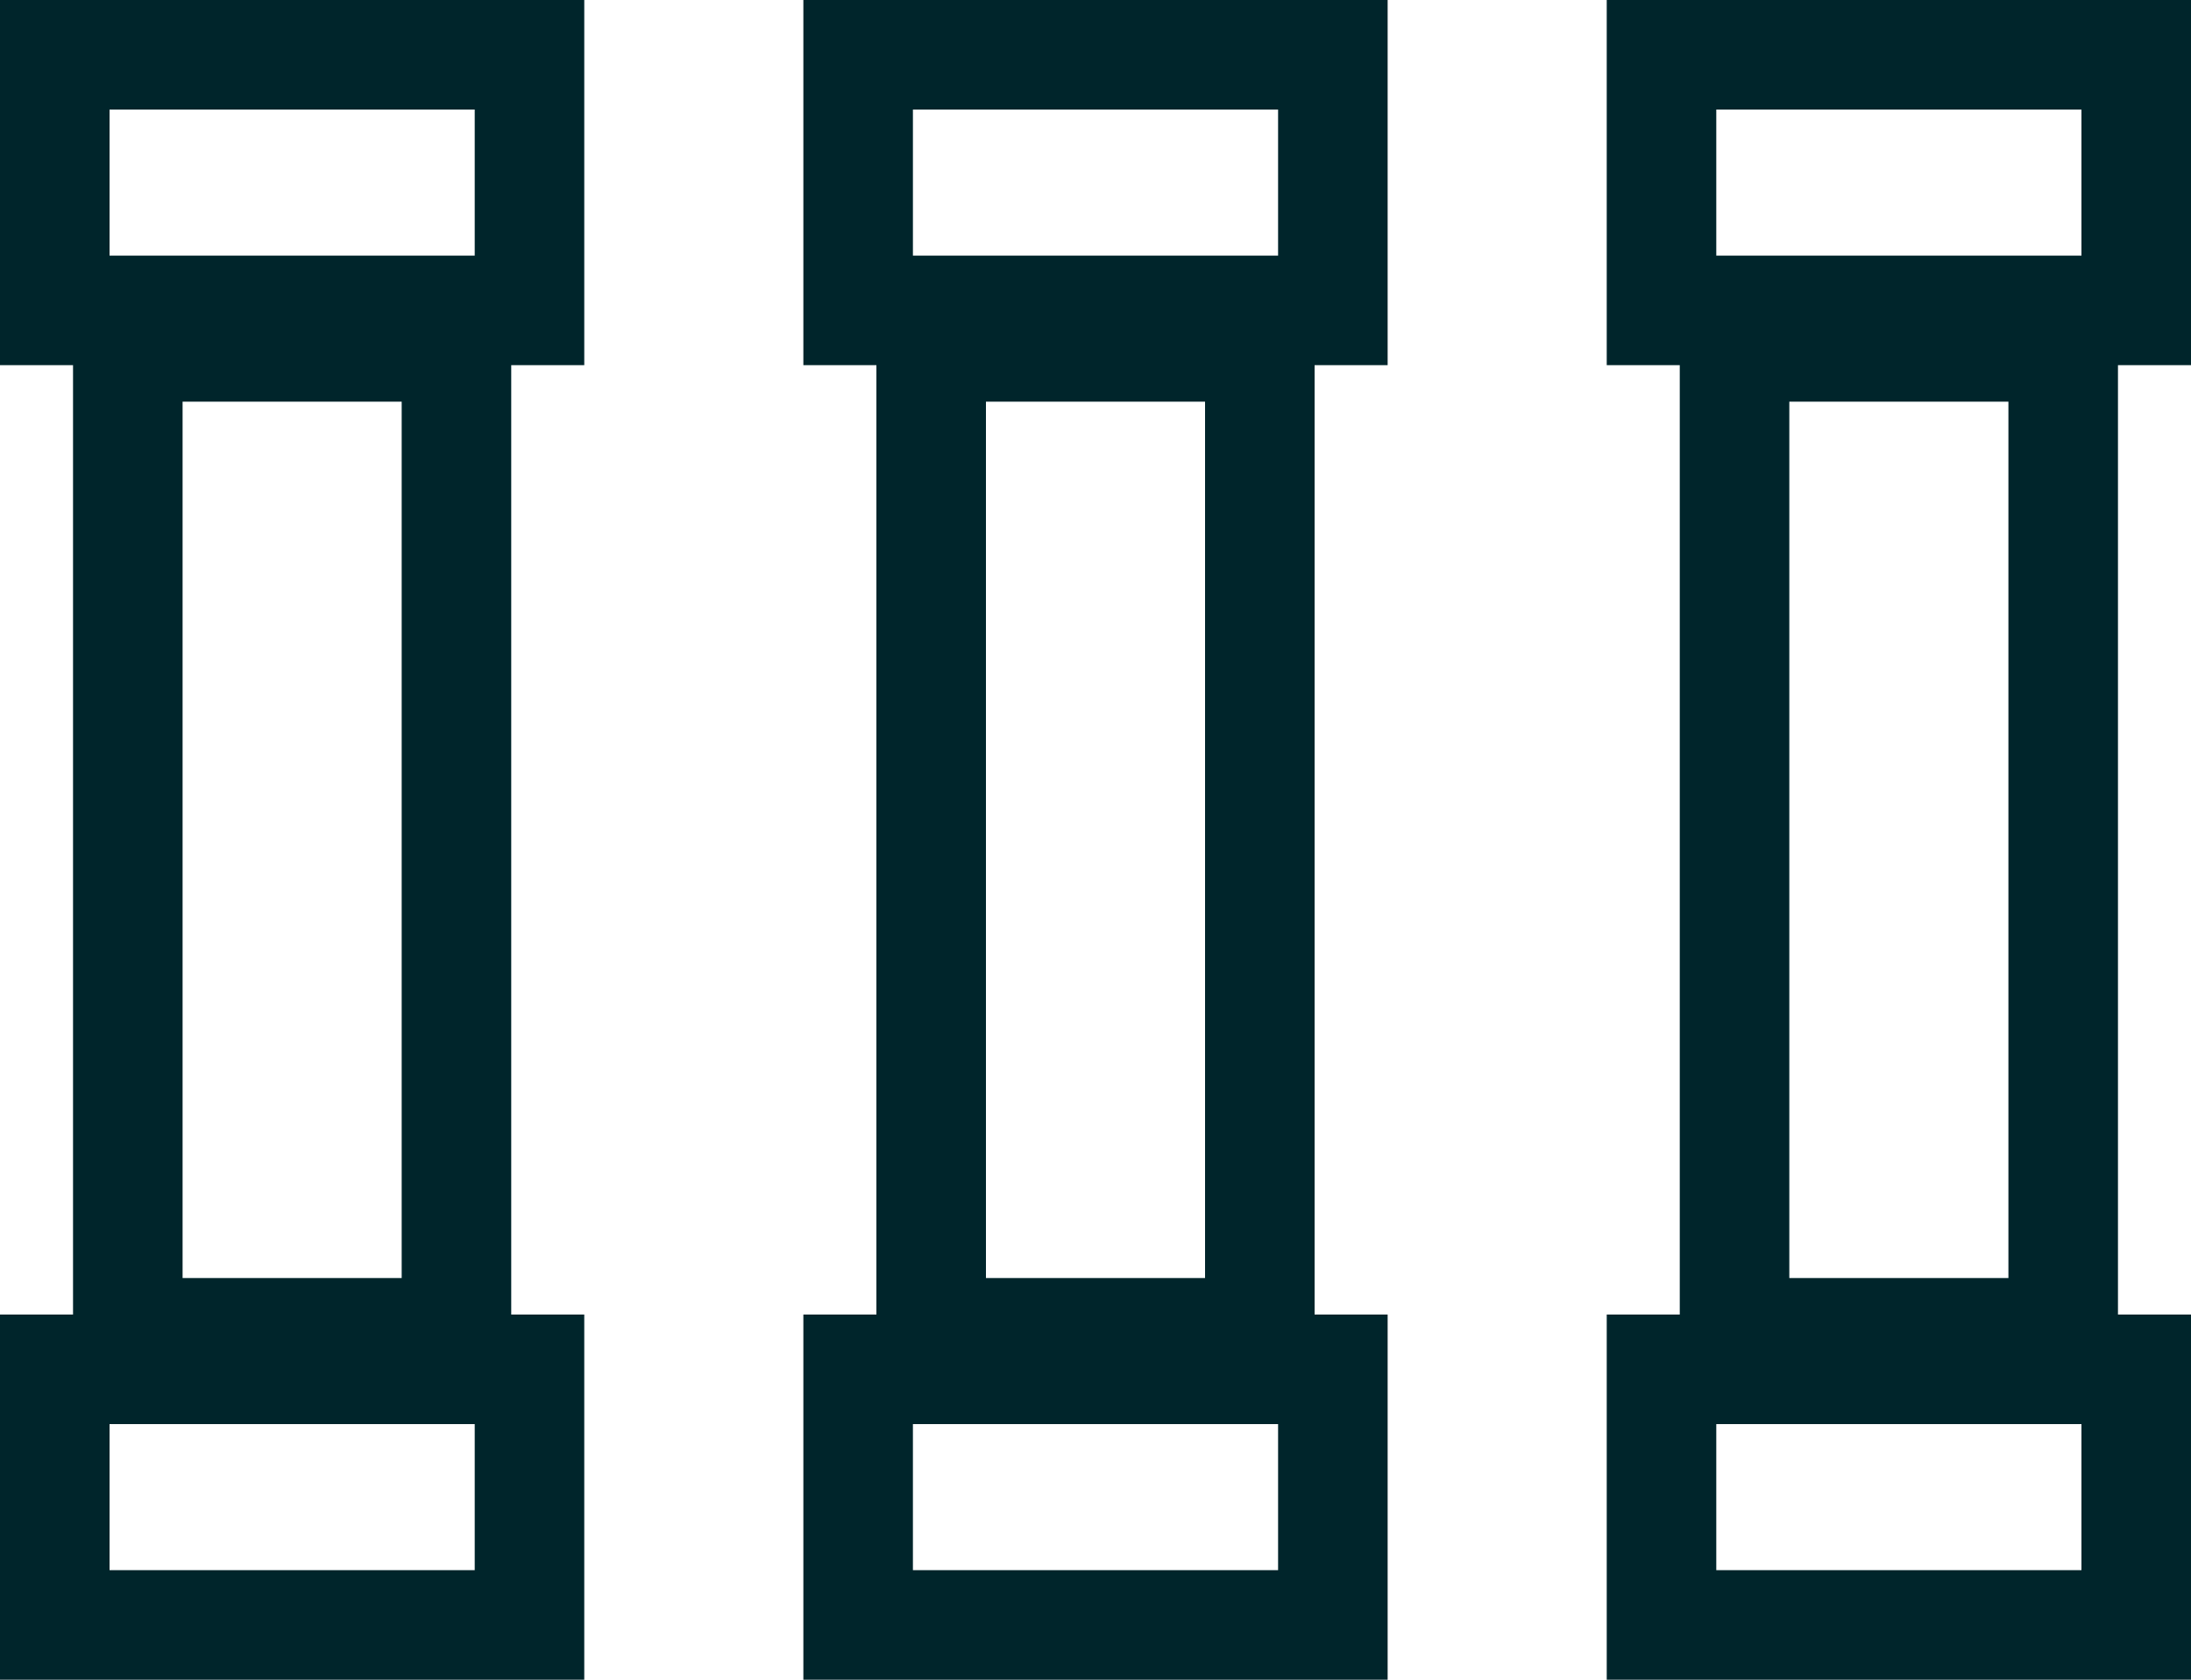
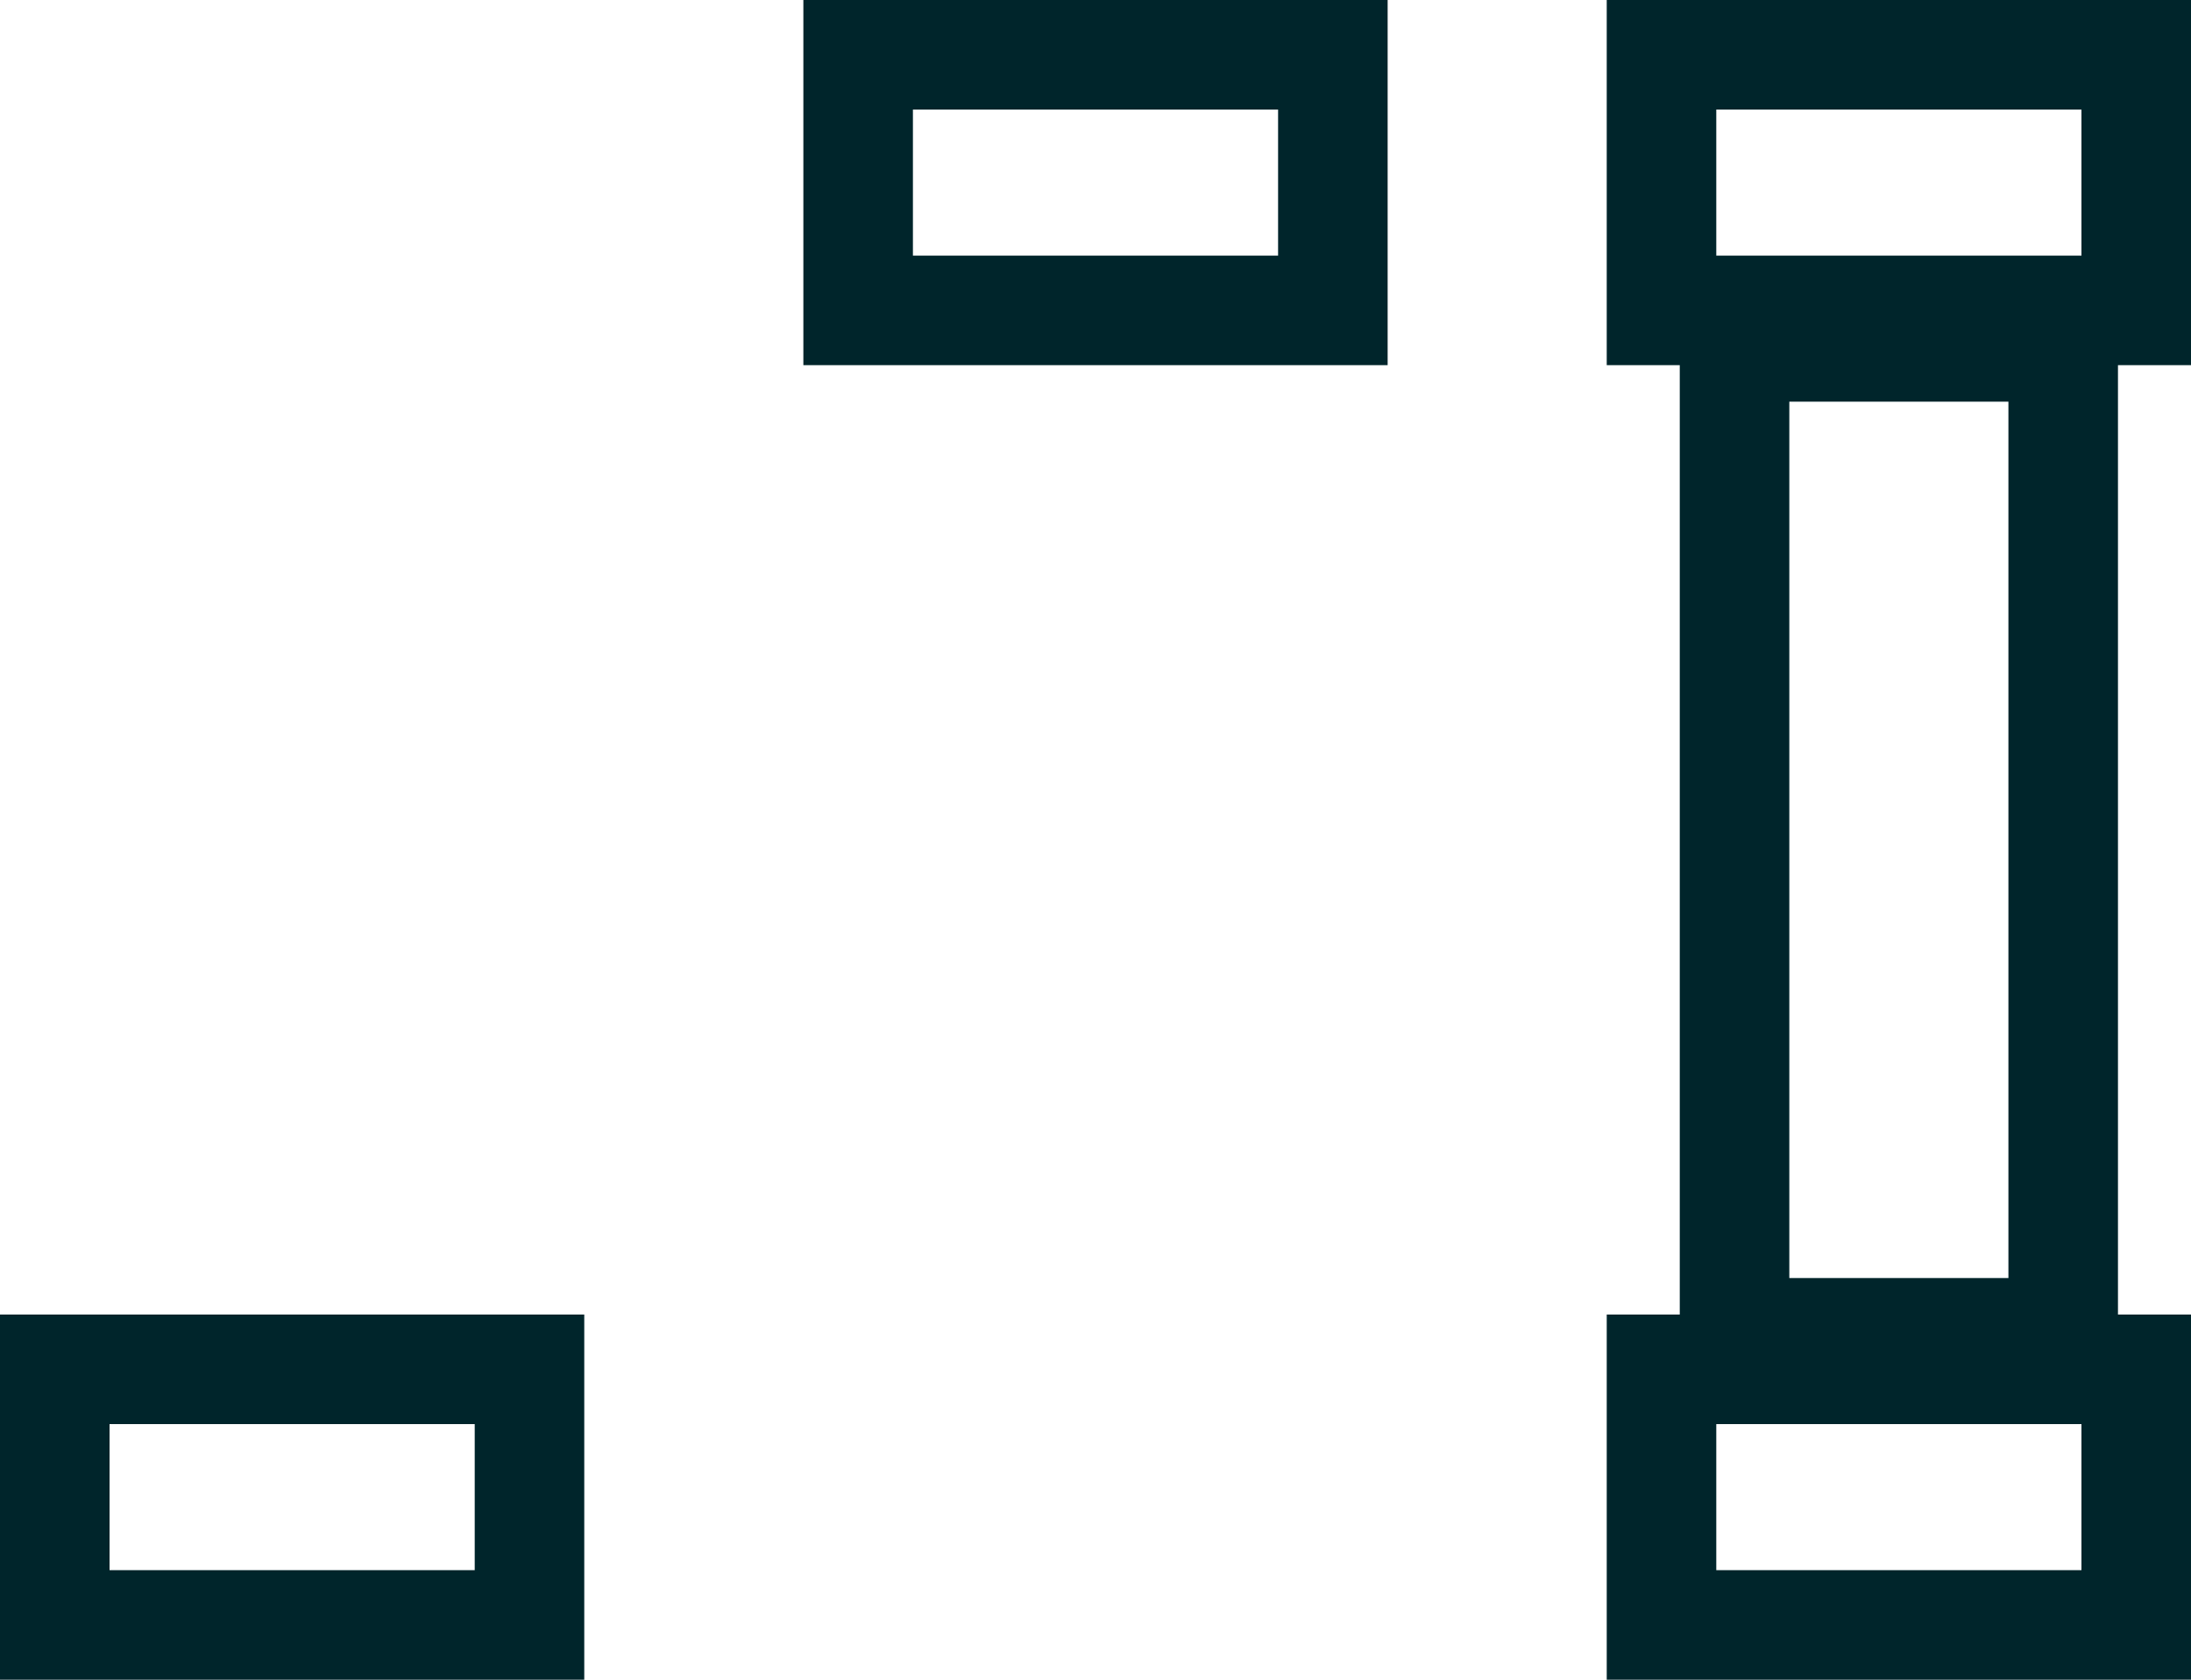
<svg xmlns="http://www.w3.org/2000/svg" width="30" height="23" viewBox="0 0 30 23" fill="none">
-   <rect x="0.75" y="0.75" width="6.5" height="3.5" stroke="#00252B" stroke-width="1.5" />
  <rect x="0.75" y="18.75" width="6.5" height="3.5" stroke="#00252B" stroke-width="1.5" />
-   <rect x="1.75" y="4.75" width="4.5" height="13.5" stroke="#00252B" stroke-width="1.5" />
  <rect x="11.75" y="0.75" width="6.5" height="3.5" stroke="#00252B" stroke-width="1.5" />
-   <rect x="11.75" y="18.75" width="6.5" height="3.5" stroke="#00252B" stroke-width="1.5" />
-   <rect x="12.75" y="4.75" width="4.5" height="13.5" stroke="#00252B" stroke-width="1.5" />
  <rect x="22.75" y="0.75" width="6.5" height="3.5" stroke="#00252B" stroke-width="1.5" />
  <rect x="22.75" y="18.75" width="6.5" height="3.5" stroke="#00252B" stroke-width="1.5" />
  <rect x="23.75" y="4.75" width="4.5" height="13.5" stroke="#00252B" stroke-width="1.5" />
</svg>